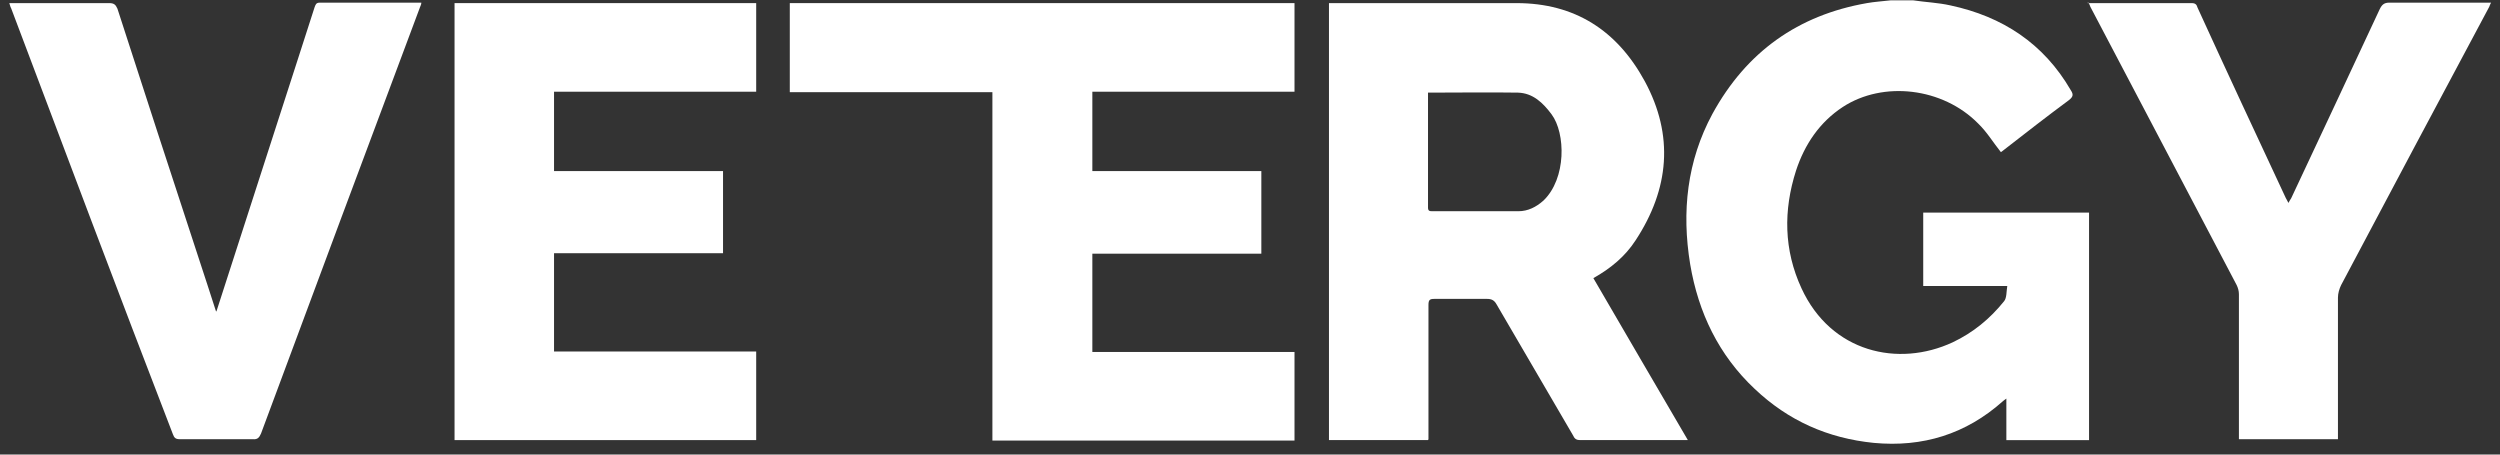
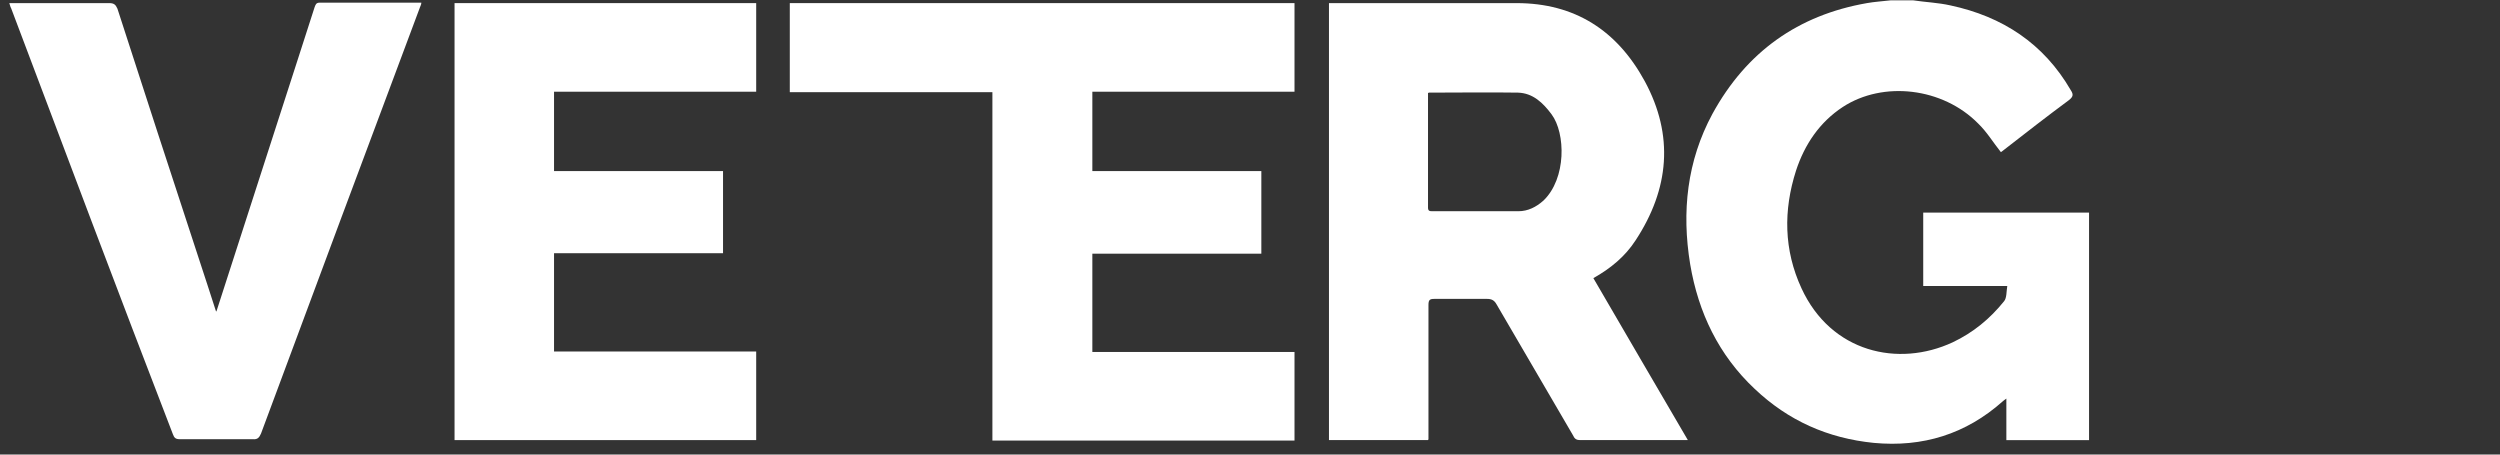
<svg xmlns="http://www.w3.org/2000/svg" width="231" height="42" viewBox="0 0 231 42" fill="none">
  <rect x="0" y="0" width="231" height="42" fill="#333333" stroke="none" />
  <path d="M176.783 0.032C177.916 0.203 179.091 0.245 180.225 0.501C185.01 1.525 188.83 3.998 191.348 8.347C191.6 8.73 191.558 8.943 191.181 9.242C189.166 10.734 187.193 12.269 185.22 13.804C185.094 13.889 184.968 14.017 184.884 14.06C184.171 13.165 183.583 12.184 182.785 11.416C179.511 8.091 174.012 7.451 170.277 9.882C168.136 11.289 166.751 13.335 165.953 15.765C164.778 19.432 164.82 23.099 166.457 26.638C169.185 32.565 175.398 33.972 180.435 31.627C182.324 30.731 183.877 29.452 185.178 27.832C185.43 27.534 185.388 26.937 185.472 26.425H177.706V19.645H193.028V40.666H185.388V36.828C185.22 36.956 185.136 36.999 185.052 37.084C181.652 40.112 177.664 41.348 173.131 40.922C168.891 40.495 165.239 38.875 162.133 35.933C158.817 32.821 156.928 28.898 156.173 24.421C155.375 19.56 155.879 14.87 158.229 10.521C161.378 4.765 166.163 1.397 172.501 0.288C173.215 0.16 173.97 0.118 174.684 0.032H176.783Z" fill="white" />
  <path d="M116.548 15.85V23.44H100.933V32.522H119.612V40.708H91.698V8.517H72.977V0.288H119.612V8.474H100.933V15.808H116.548V15.85Z" fill="white" />
-   <path d="M131.948 40.665H122.797V0.288H140.133C145.506 0.288 149.41 2.803 151.97 7.493C154.699 12.525 154.237 17.471 151.131 22.203C150.165 23.696 148.822 24.804 147.227 25.7C150.123 30.688 153.02 35.634 155.958 40.665H146.01C145.716 40.665 145.506 40.58 145.38 40.282C143.029 36.231 140.637 32.181 138.286 28.13C138.076 27.746 137.824 27.618 137.405 27.618H132.535C132.116 27.618 131.99 27.704 131.99 28.173V40.623H131.948V40.665ZM131.948 8.602V19.176C131.948 19.474 132.074 19.517 132.325 19.517H140.301C141.182 19.517 141.938 19.133 142.61 18.537C144.75 16.49 144.666 12.311 143.365 10.563C142.568 9.497 141.644 8.602 140.259 8.559C137.53 8.517 134.802 8.559 132.032 8.559H131.948C131.948 8.588 131.948 8.602 131.948 8.602Z" fill="white" />
+   <path d="M131.948 40.665H122.797V0.288H140.133C145.506 0.288 149.41 2.803 151.97 7.493C154.699 12.525 154.237 17.471 151.131 22.203C150.165 23.696 148.822 24.804 147.227 25.7C150.123 30.688 153.02 35.634 155.958 40.665H146.01C145.716 40.665 145.506 40.58 145.38 40.282C143.029 36.231 140.637 32.181 138.286 28.13C138.076 27.746 137.824 27.618 137.405 27.618H132.535C132.116 27.618 131.99 27.704 131.99 28.173V40.623H131.948V40.665ZM131.948 8.602V19.176C131.948 19.474 132.074 19.517 132.325 19.517H140.301C141.182 19.517 141.938 19.133 142.61 18.537C144.75 16.49 144.666 12.311 143.365 10.563C142.568 9.497 141.644 8.602 140.259 8.559C137.53 8.517 134.802 8.559 132.032 8.559C131.948 8.588 131.948 8.602 131.948 8.602Z" fill="white" />
  <path d="M42 0.288H69.872V8.474H51.193V15.808H66.808V23.397H51.193V32.479H69.872V40.665H42V0.288Z" fill="white" />
  <path d="M20 28.77C20.546 27.107 21.05 25.487 21.596 23.824C23.568 17.684 25.583 11.502 27.556 5.362C28.06 3.785 28.564 2.25 29.067 0.672C29.151 0.459 29.193 0.246 29.529 0.246H38.932C38.932 0.416 38.848 0.544 38.806 0.672C33.895 13.804 28.983 26.937 24.114 40.069C23.946 40.453 23.778 40.623 23.358 40.581H16.6C16.223 40.581 16.097 40.453 15.971 40.112C10.934 27.065 5.98 13.89 1.027 0.757C0.943 0.629 0.943 0.501 0.859 0.288H10.094C10.514 0.288 10.682 0.416 10.85 0.8C13.326 8.475 15.845 16.192 18.363 23.867C18.909 25.487 19.413 27.107 19.959 28.77H20.042H20Z" fill="white" />
-   <path d="M192.898 0.288H202.511C202.847 0.288 202.973 0.416 203.057 0.714C205.743 6.598 208.472 12.44 211.2 18.281C211.284 18.409 211.326 18.537 211.452 18.75C211.536 18.579 211.62 18.451 211.704 18.323C214.432 12.525 217.161 6.683 219.889 0.842C220.099 0.416 220.309 0.245 220.771 0.245H230.173C230.089 0.416 230.047 0.501 230.005 0.629C225.43 9.199 220.854 17.769 216.321 26.339C216.153 26.68 216.027 27.107 216.027 27.491V39.983C216.027 44.119 216.027 40.367 216.027 40.58H206.876V27.192C206.876 26.894 206.793 26.595 206.667 26.339C202.175 17.769 197.642 9.199 193.15 0.629C193.108 0.501 193.066 0.416 192.982 0.245H192.898V0.288Z" fill="white" />
</svg>